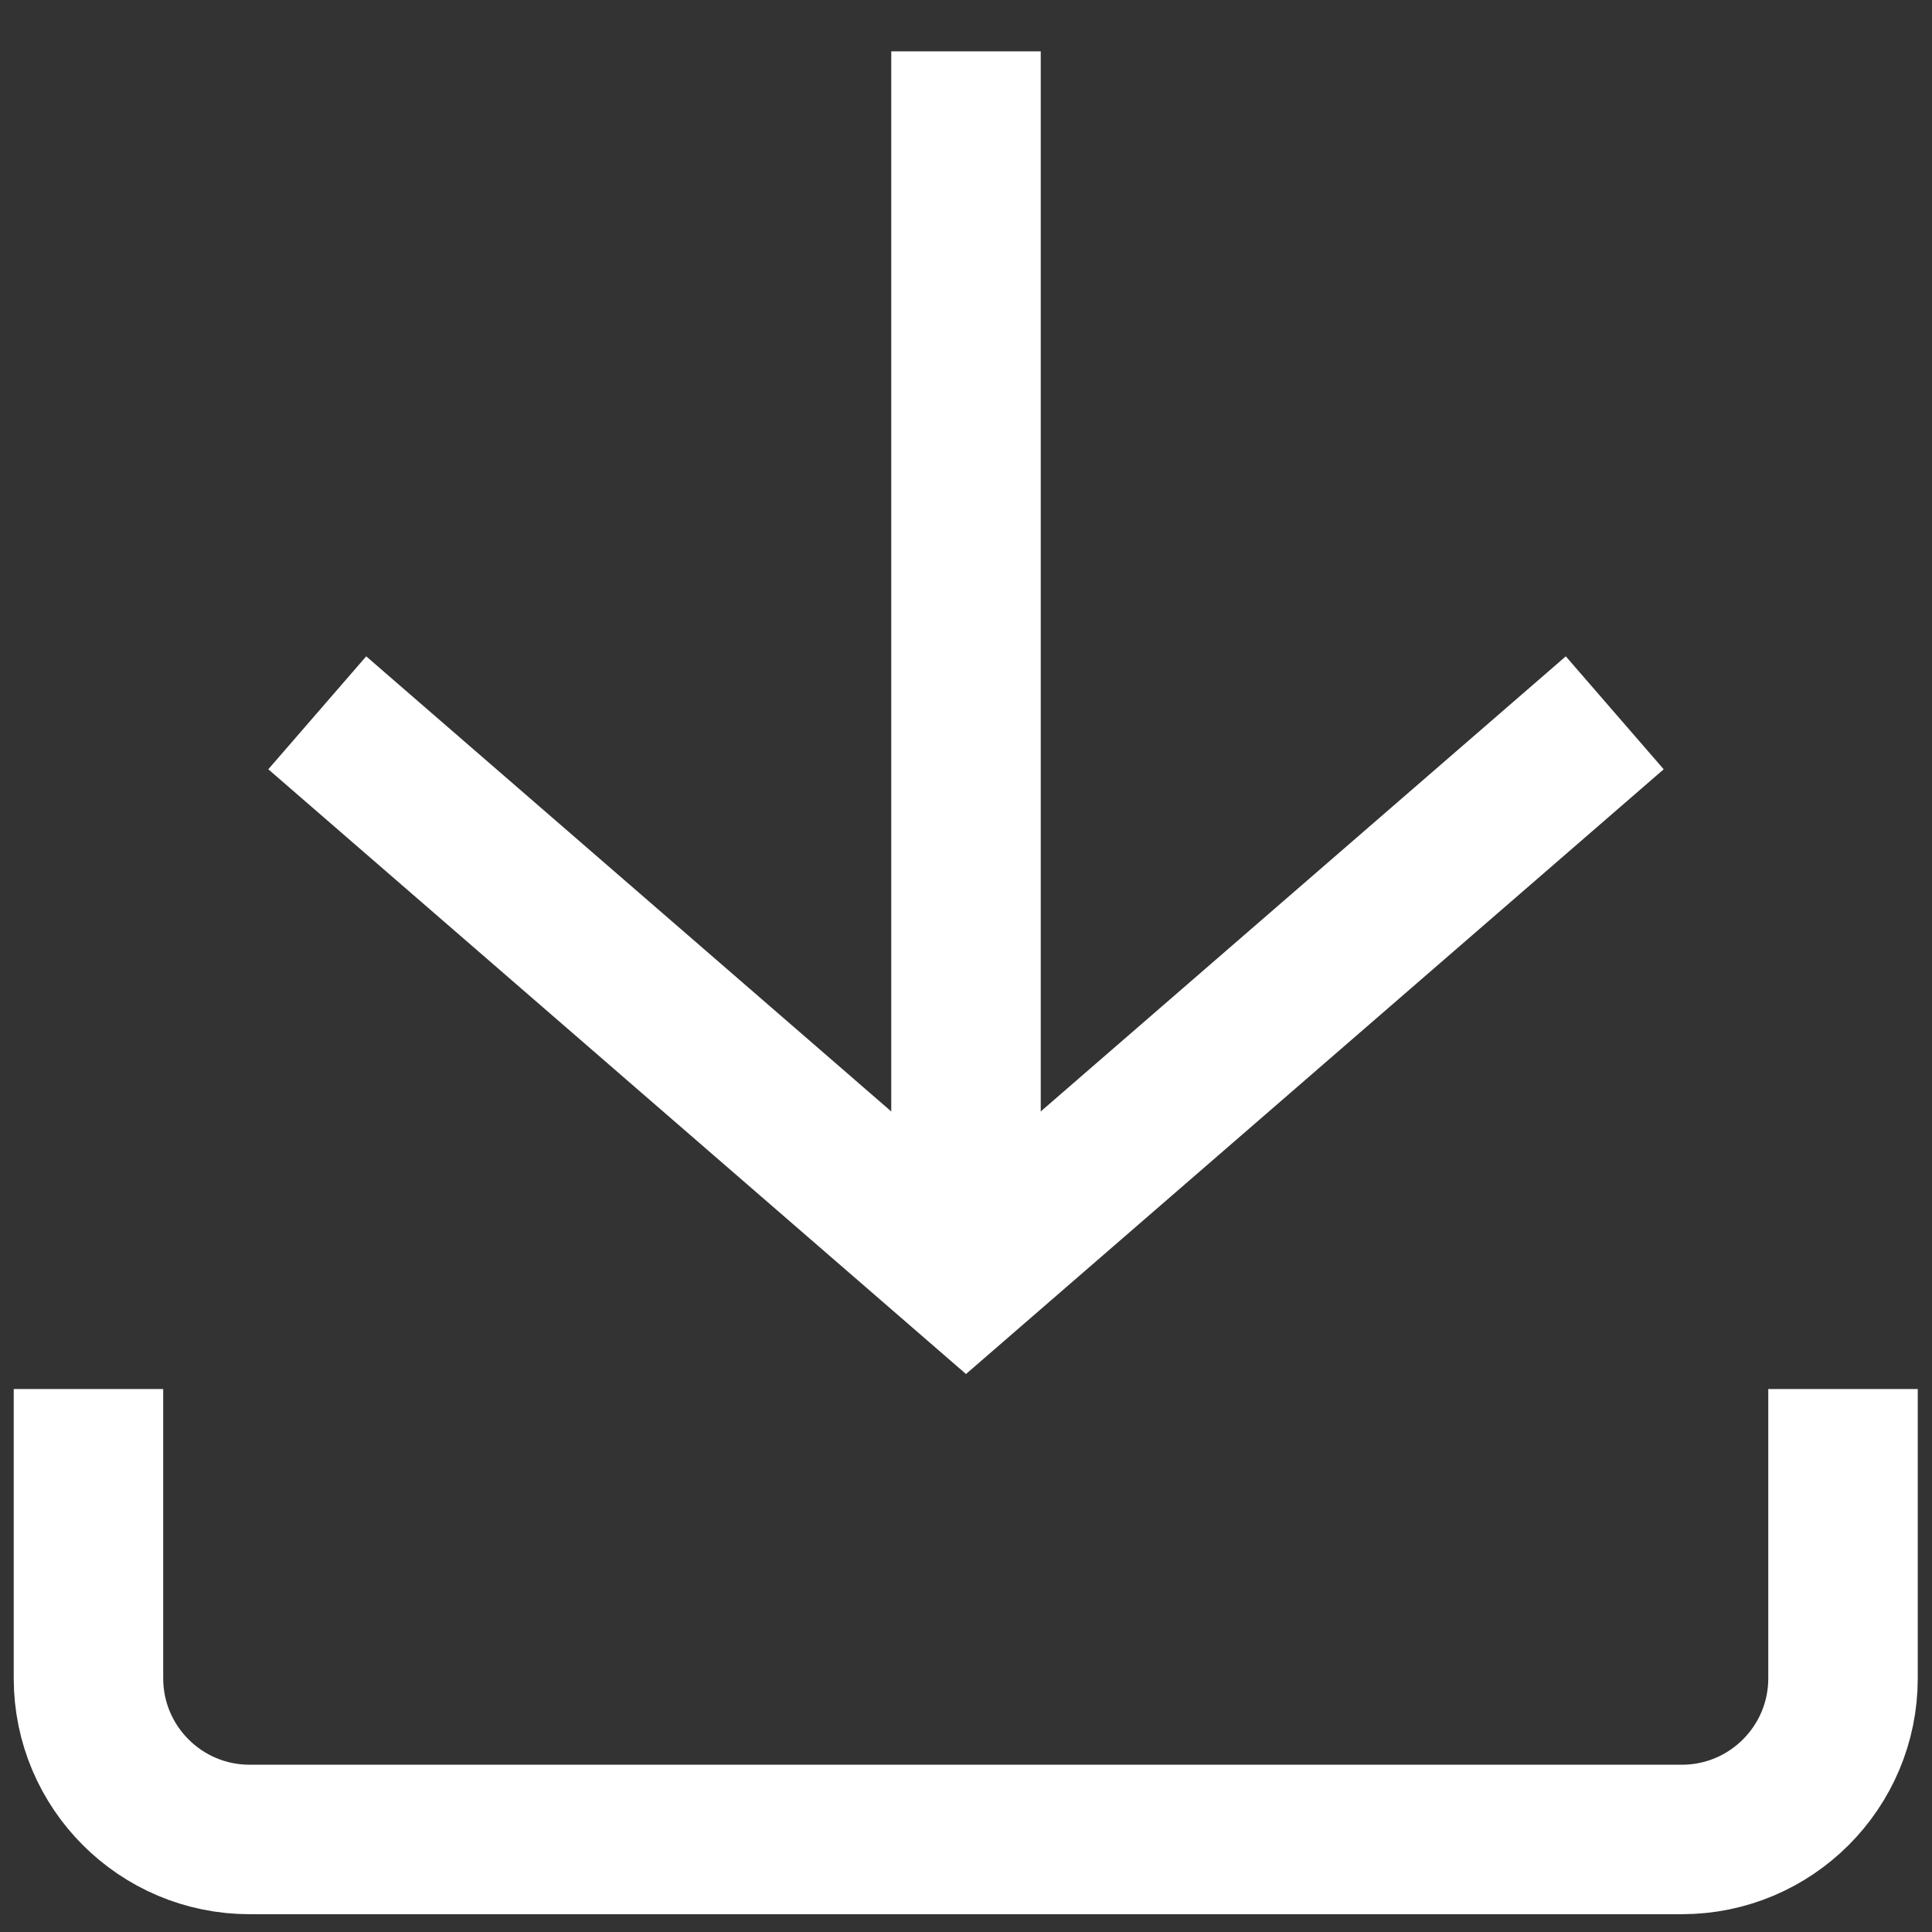
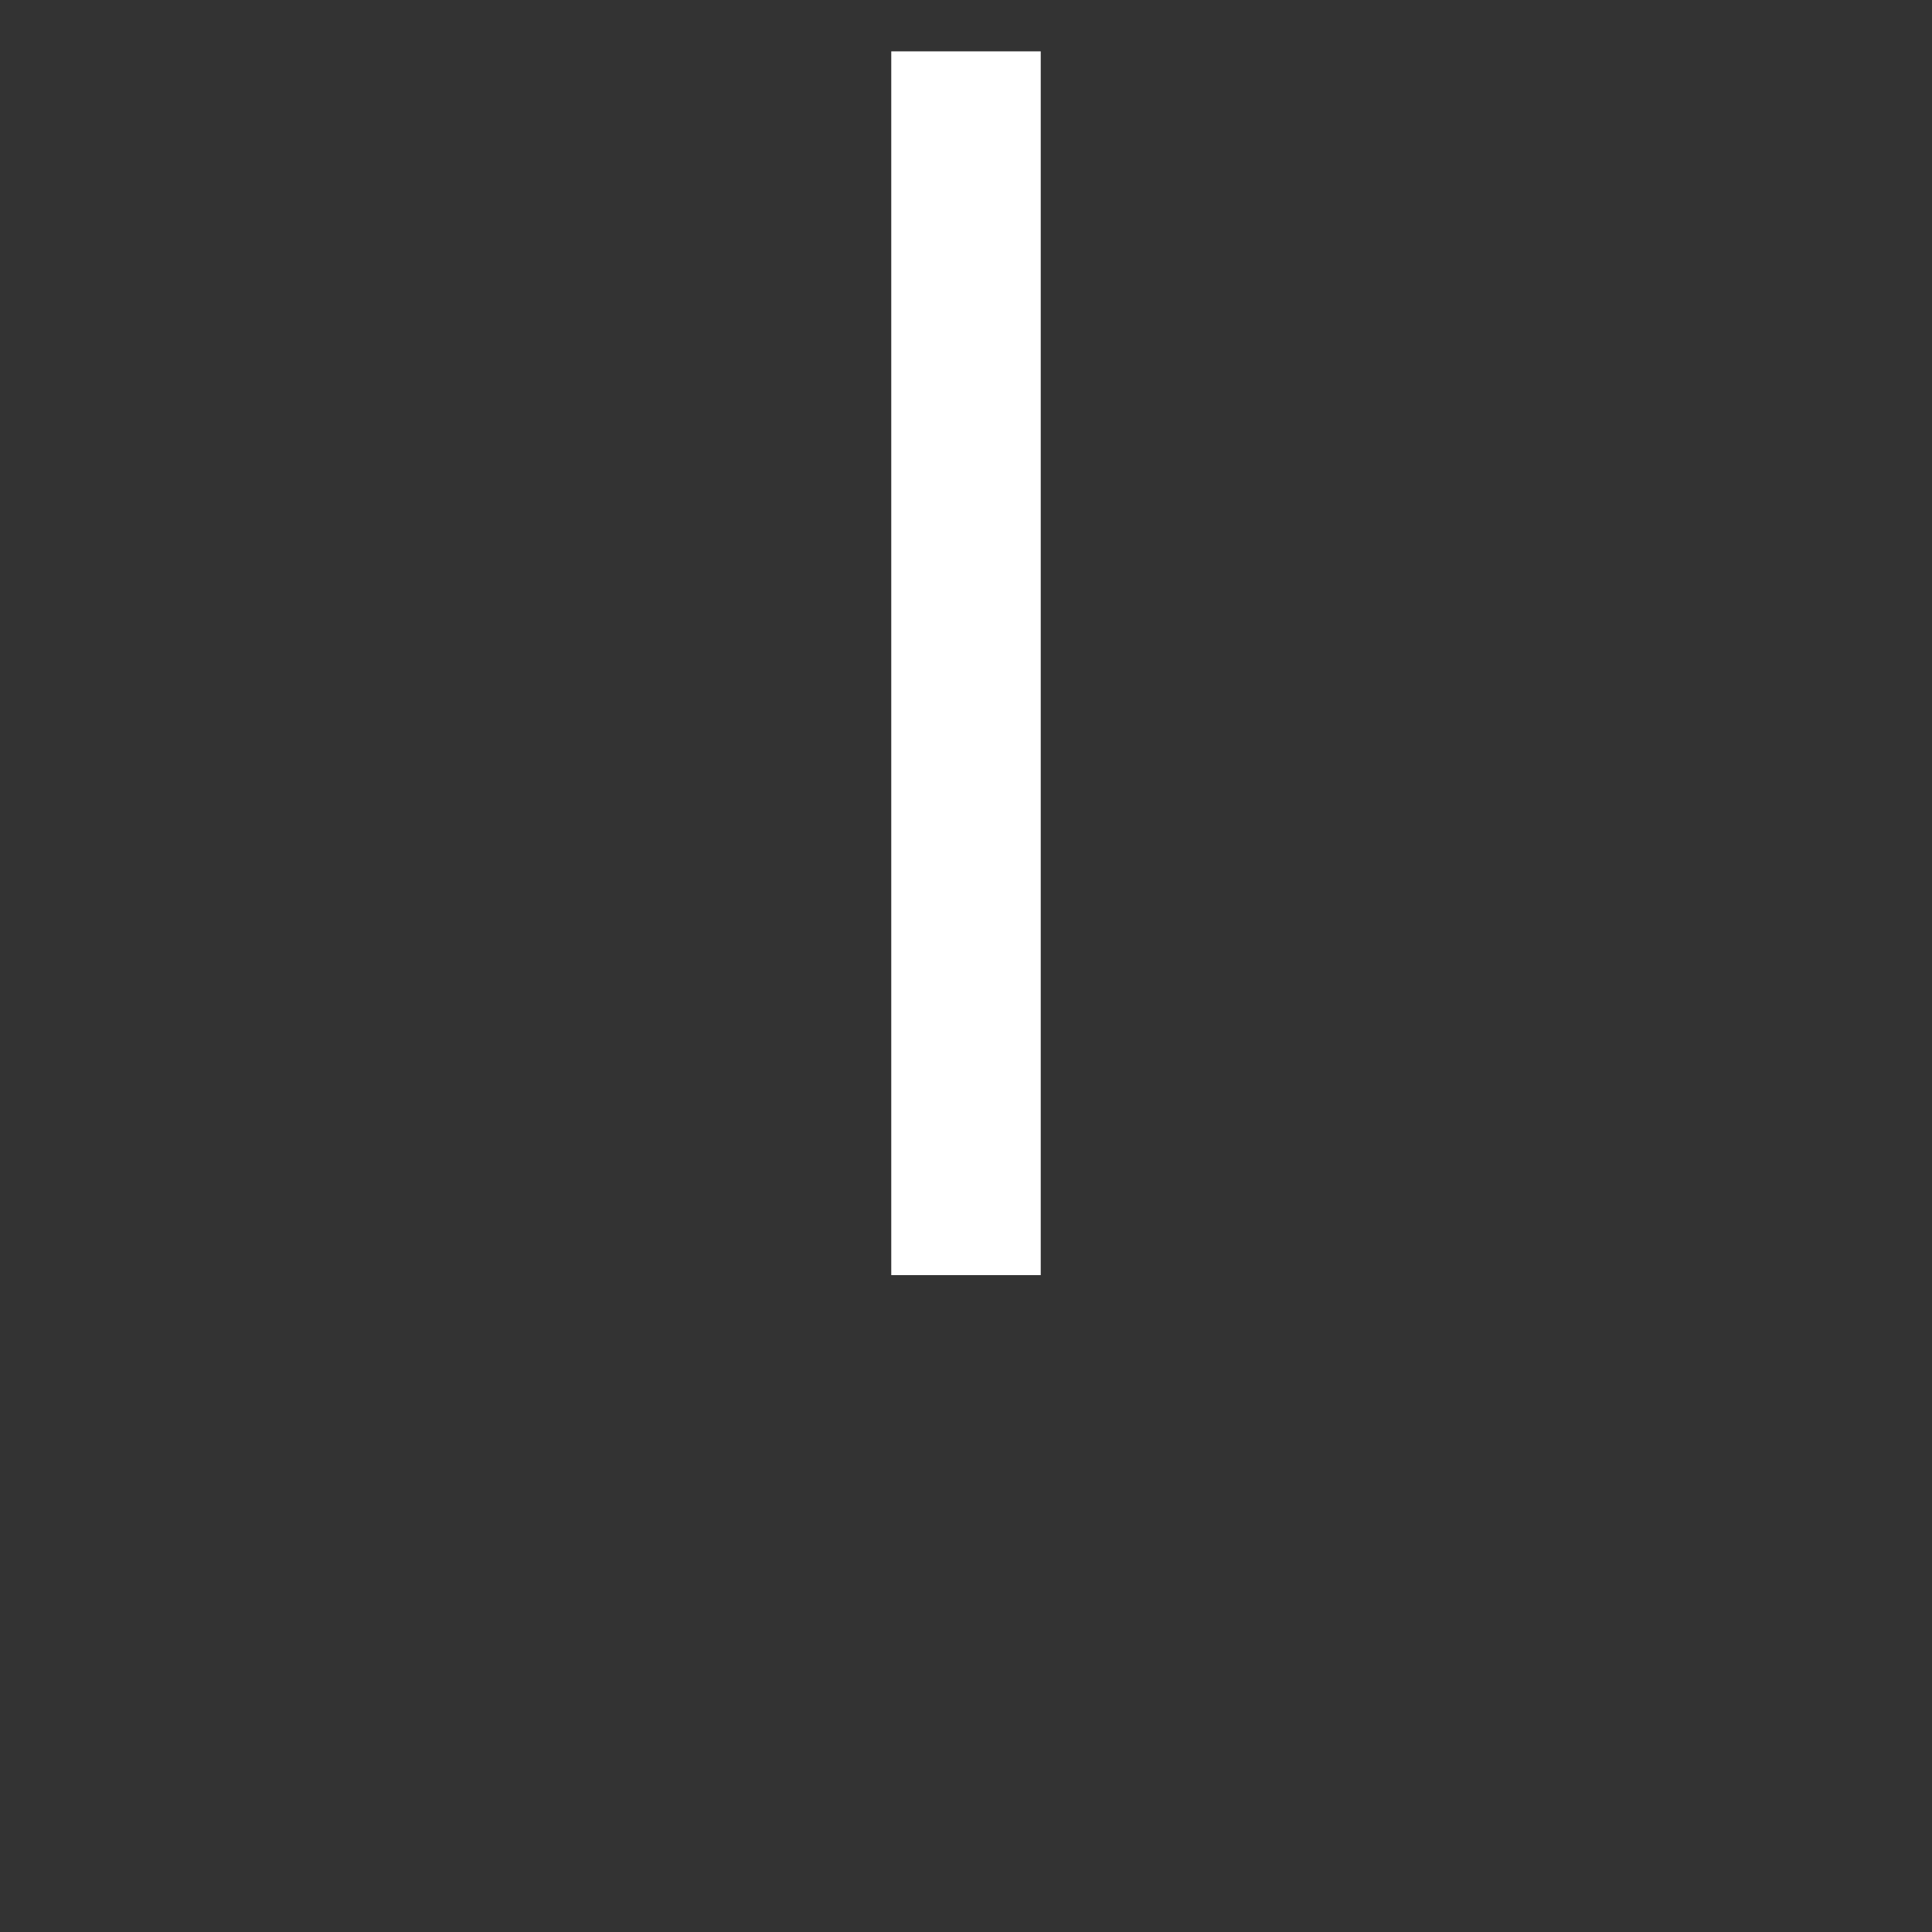
<svg xmlns="http://www.w3.org/2000/svg" viewBox="0 0 38 38">
  <rect x="0" y="0" width="38" height="38" fill="#333333" stroke="none" />
-   <polyline points="6.24 14.02 19 25.08 31.76 14.02" style="fill:none;stroke:#fff;stroke-miterlimit:10;stroke-width:2.94px" />
  <line x1="19" y1="25.08" x2="19" y2="1.01" style="fill:none;stroke:#fff;stroke-miterlimit:10;stroke-width:2.94px" />
-   <path d="M1.74,27.32v5.69c0,1.75,1.42,3.17,3.17,3.17h28.17c1.75,0,3.17-1.42,3.17-3.17v-5.69" style="fill:none;stroke:#fff;stroke-miterlimit:10;stroke-width:2.94px" />
-   <rect width="38" height="38" style="fill:none" />
</svg>